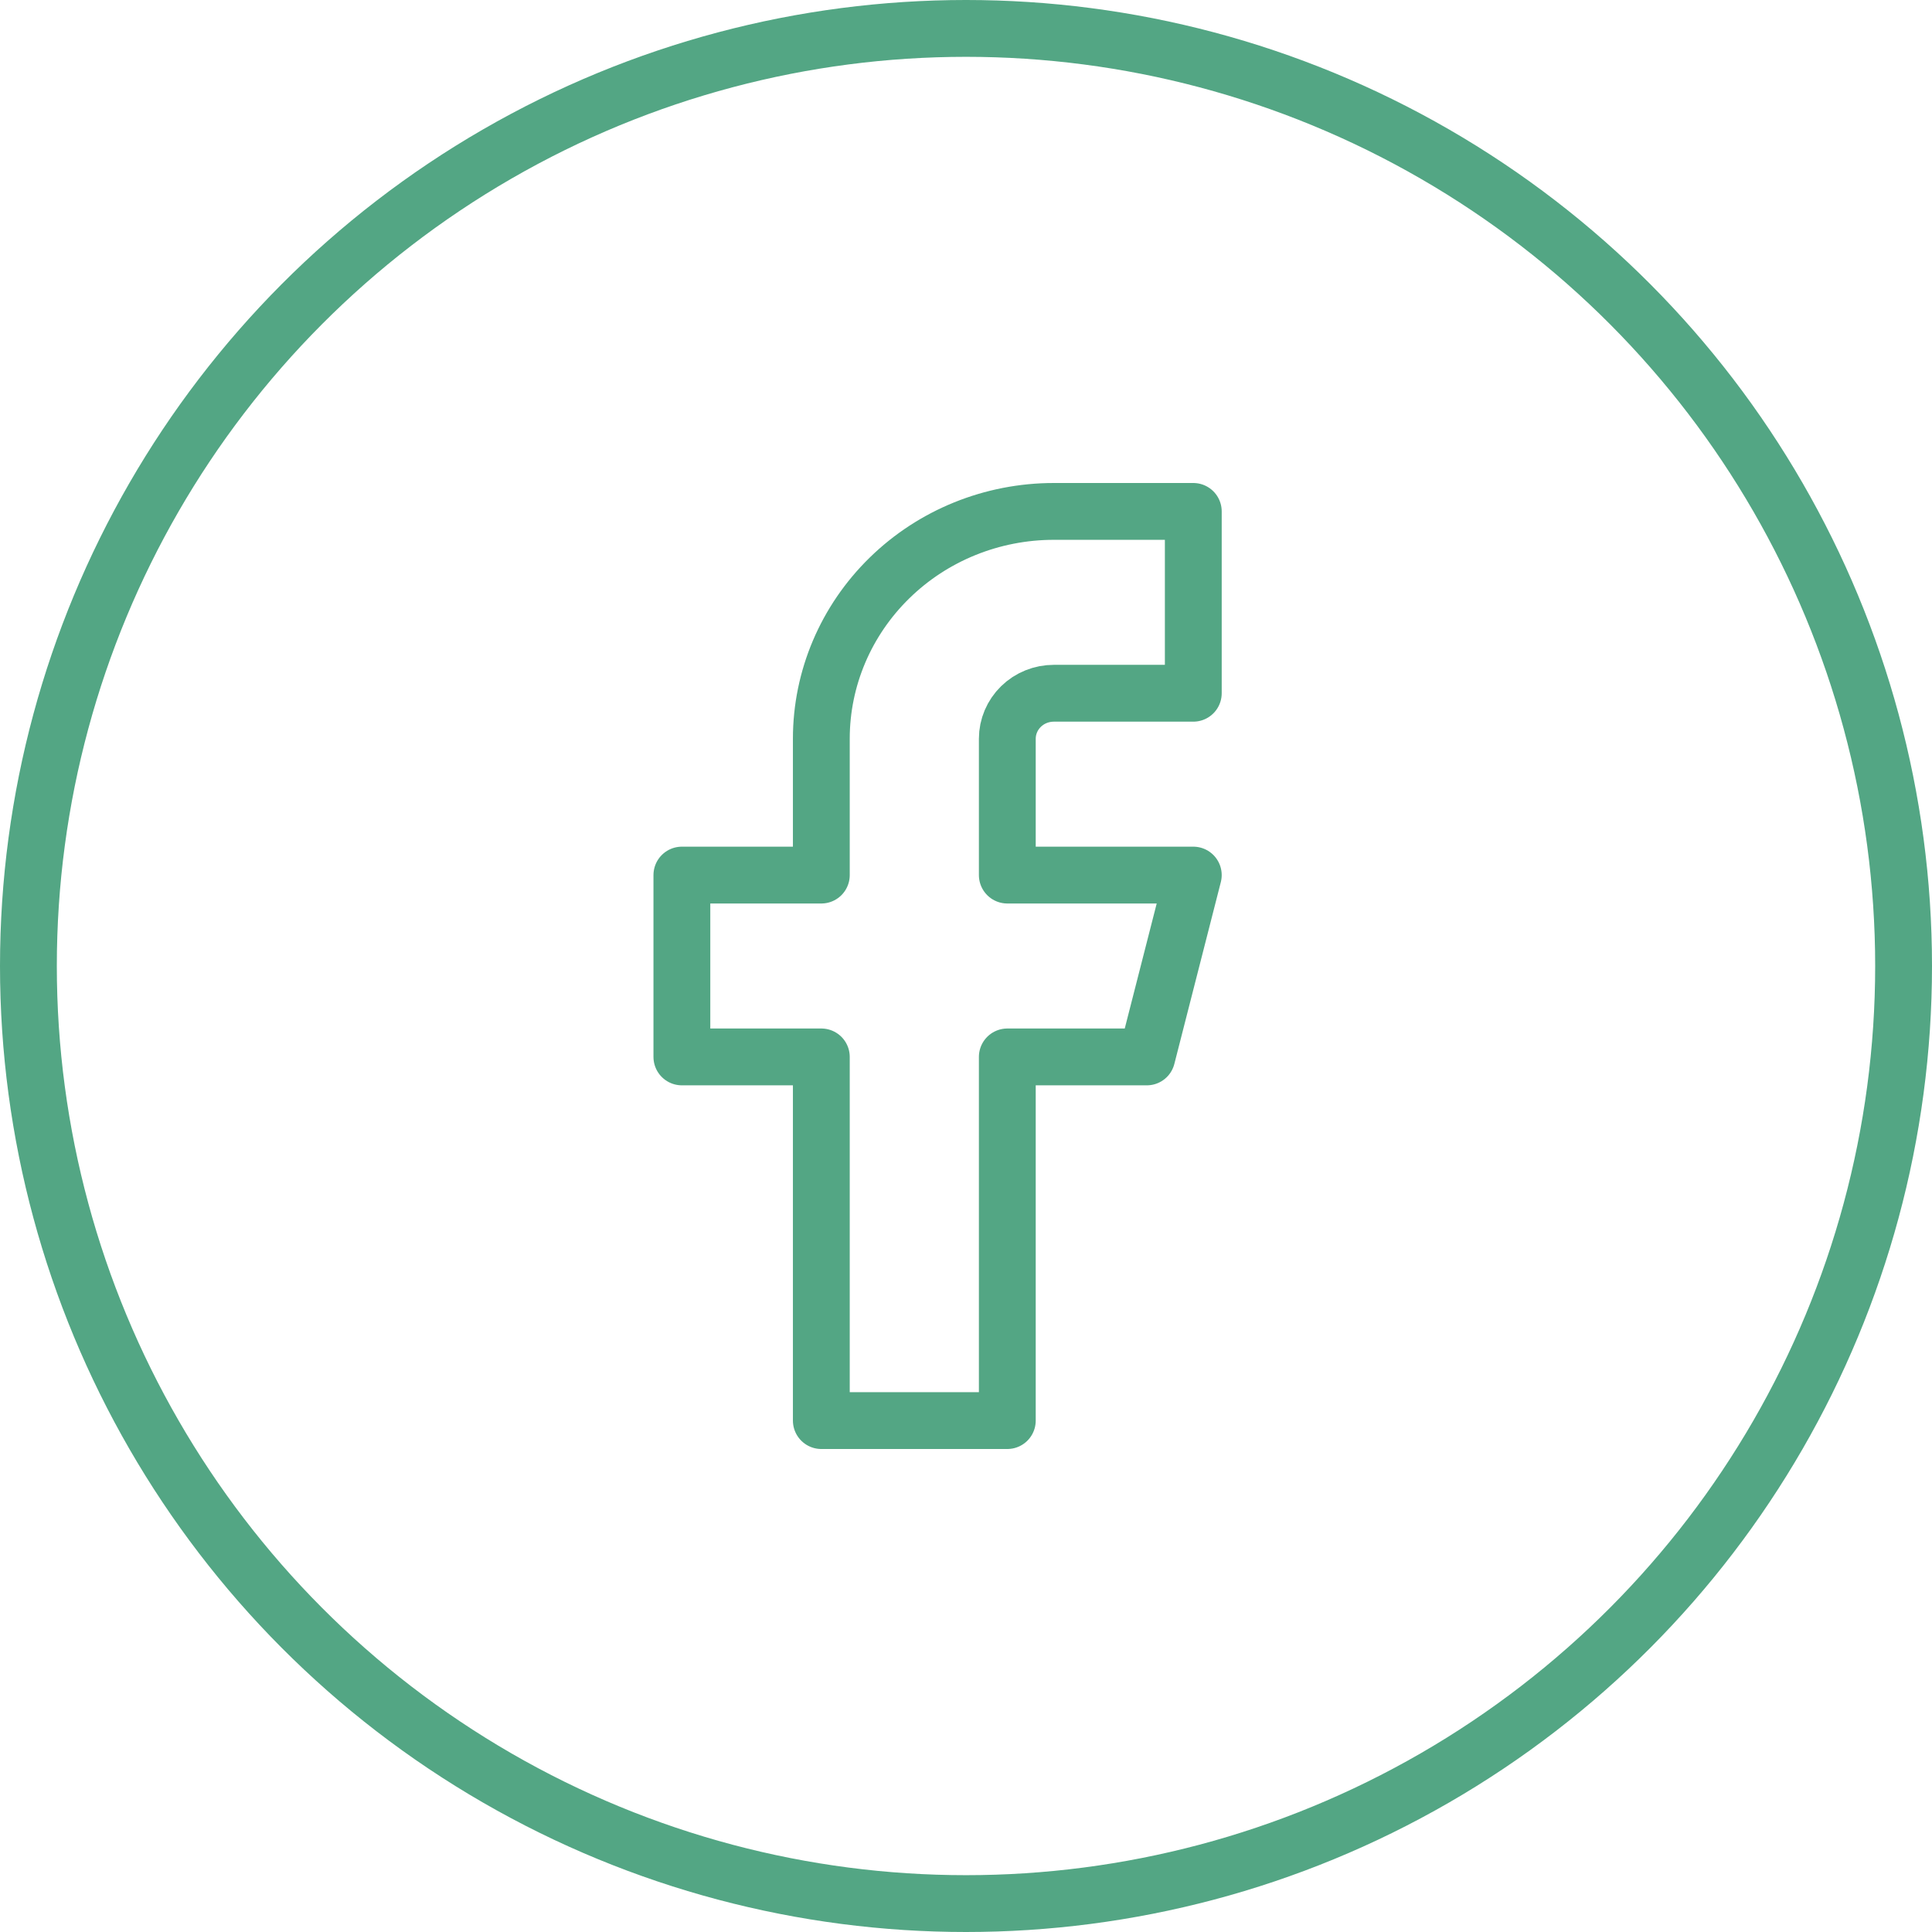
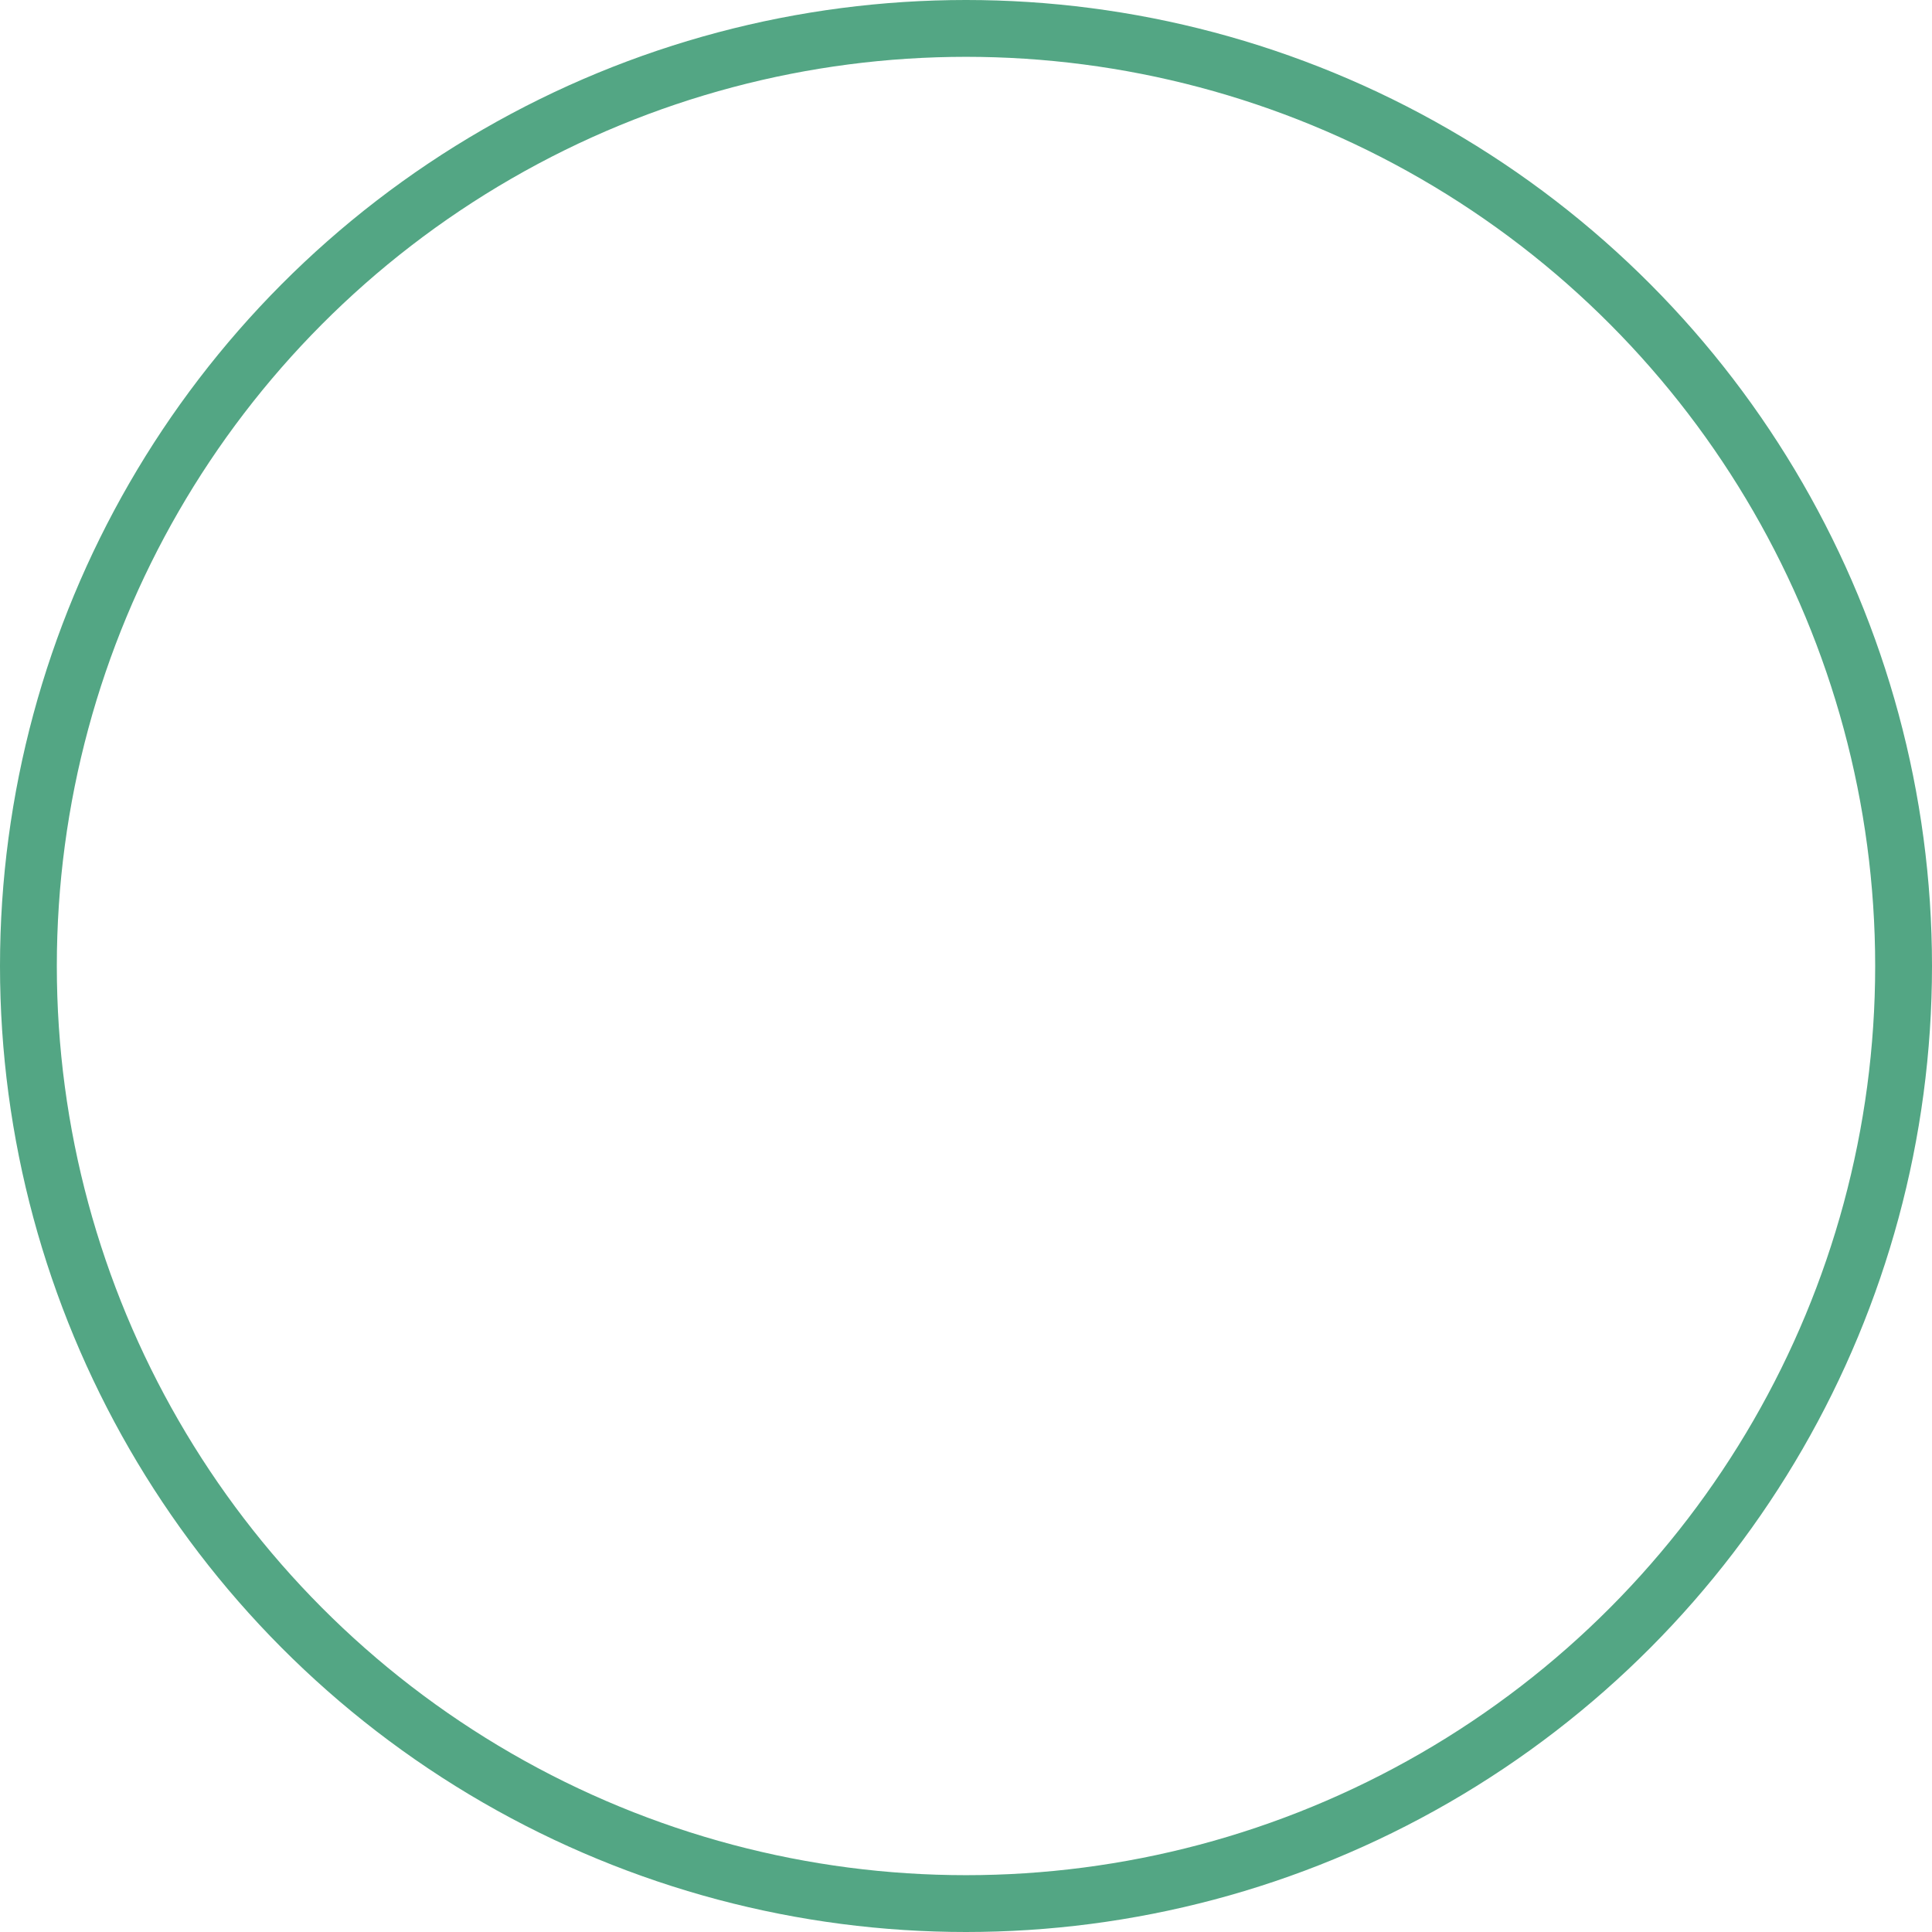
<svg xmlns="http://www.w3.org/2000/svg" width="34" height="34" viewBox="0 0 34 34" fill="none">
  <circle cx="17" cy="17" r="16.5" stroke="#53A684" />
-   <path d="M21 9H18.546C17.46 9 16.42 9.421 15.653 10.172C14.886 10.922 14.454 11.939 14.454 13V15.4H12V18.6H14.454V25H17.727V18.6H20.182L21 15.4H17.727V13C17.727 12.788 17.814 12.584 17.967 12.434C18.12 12.284 18.328 12.2 18.546 12.2H21V9Z" stroke="#53A684" stroke-linecap="round" stroke-linejoin="round" />
</svg>